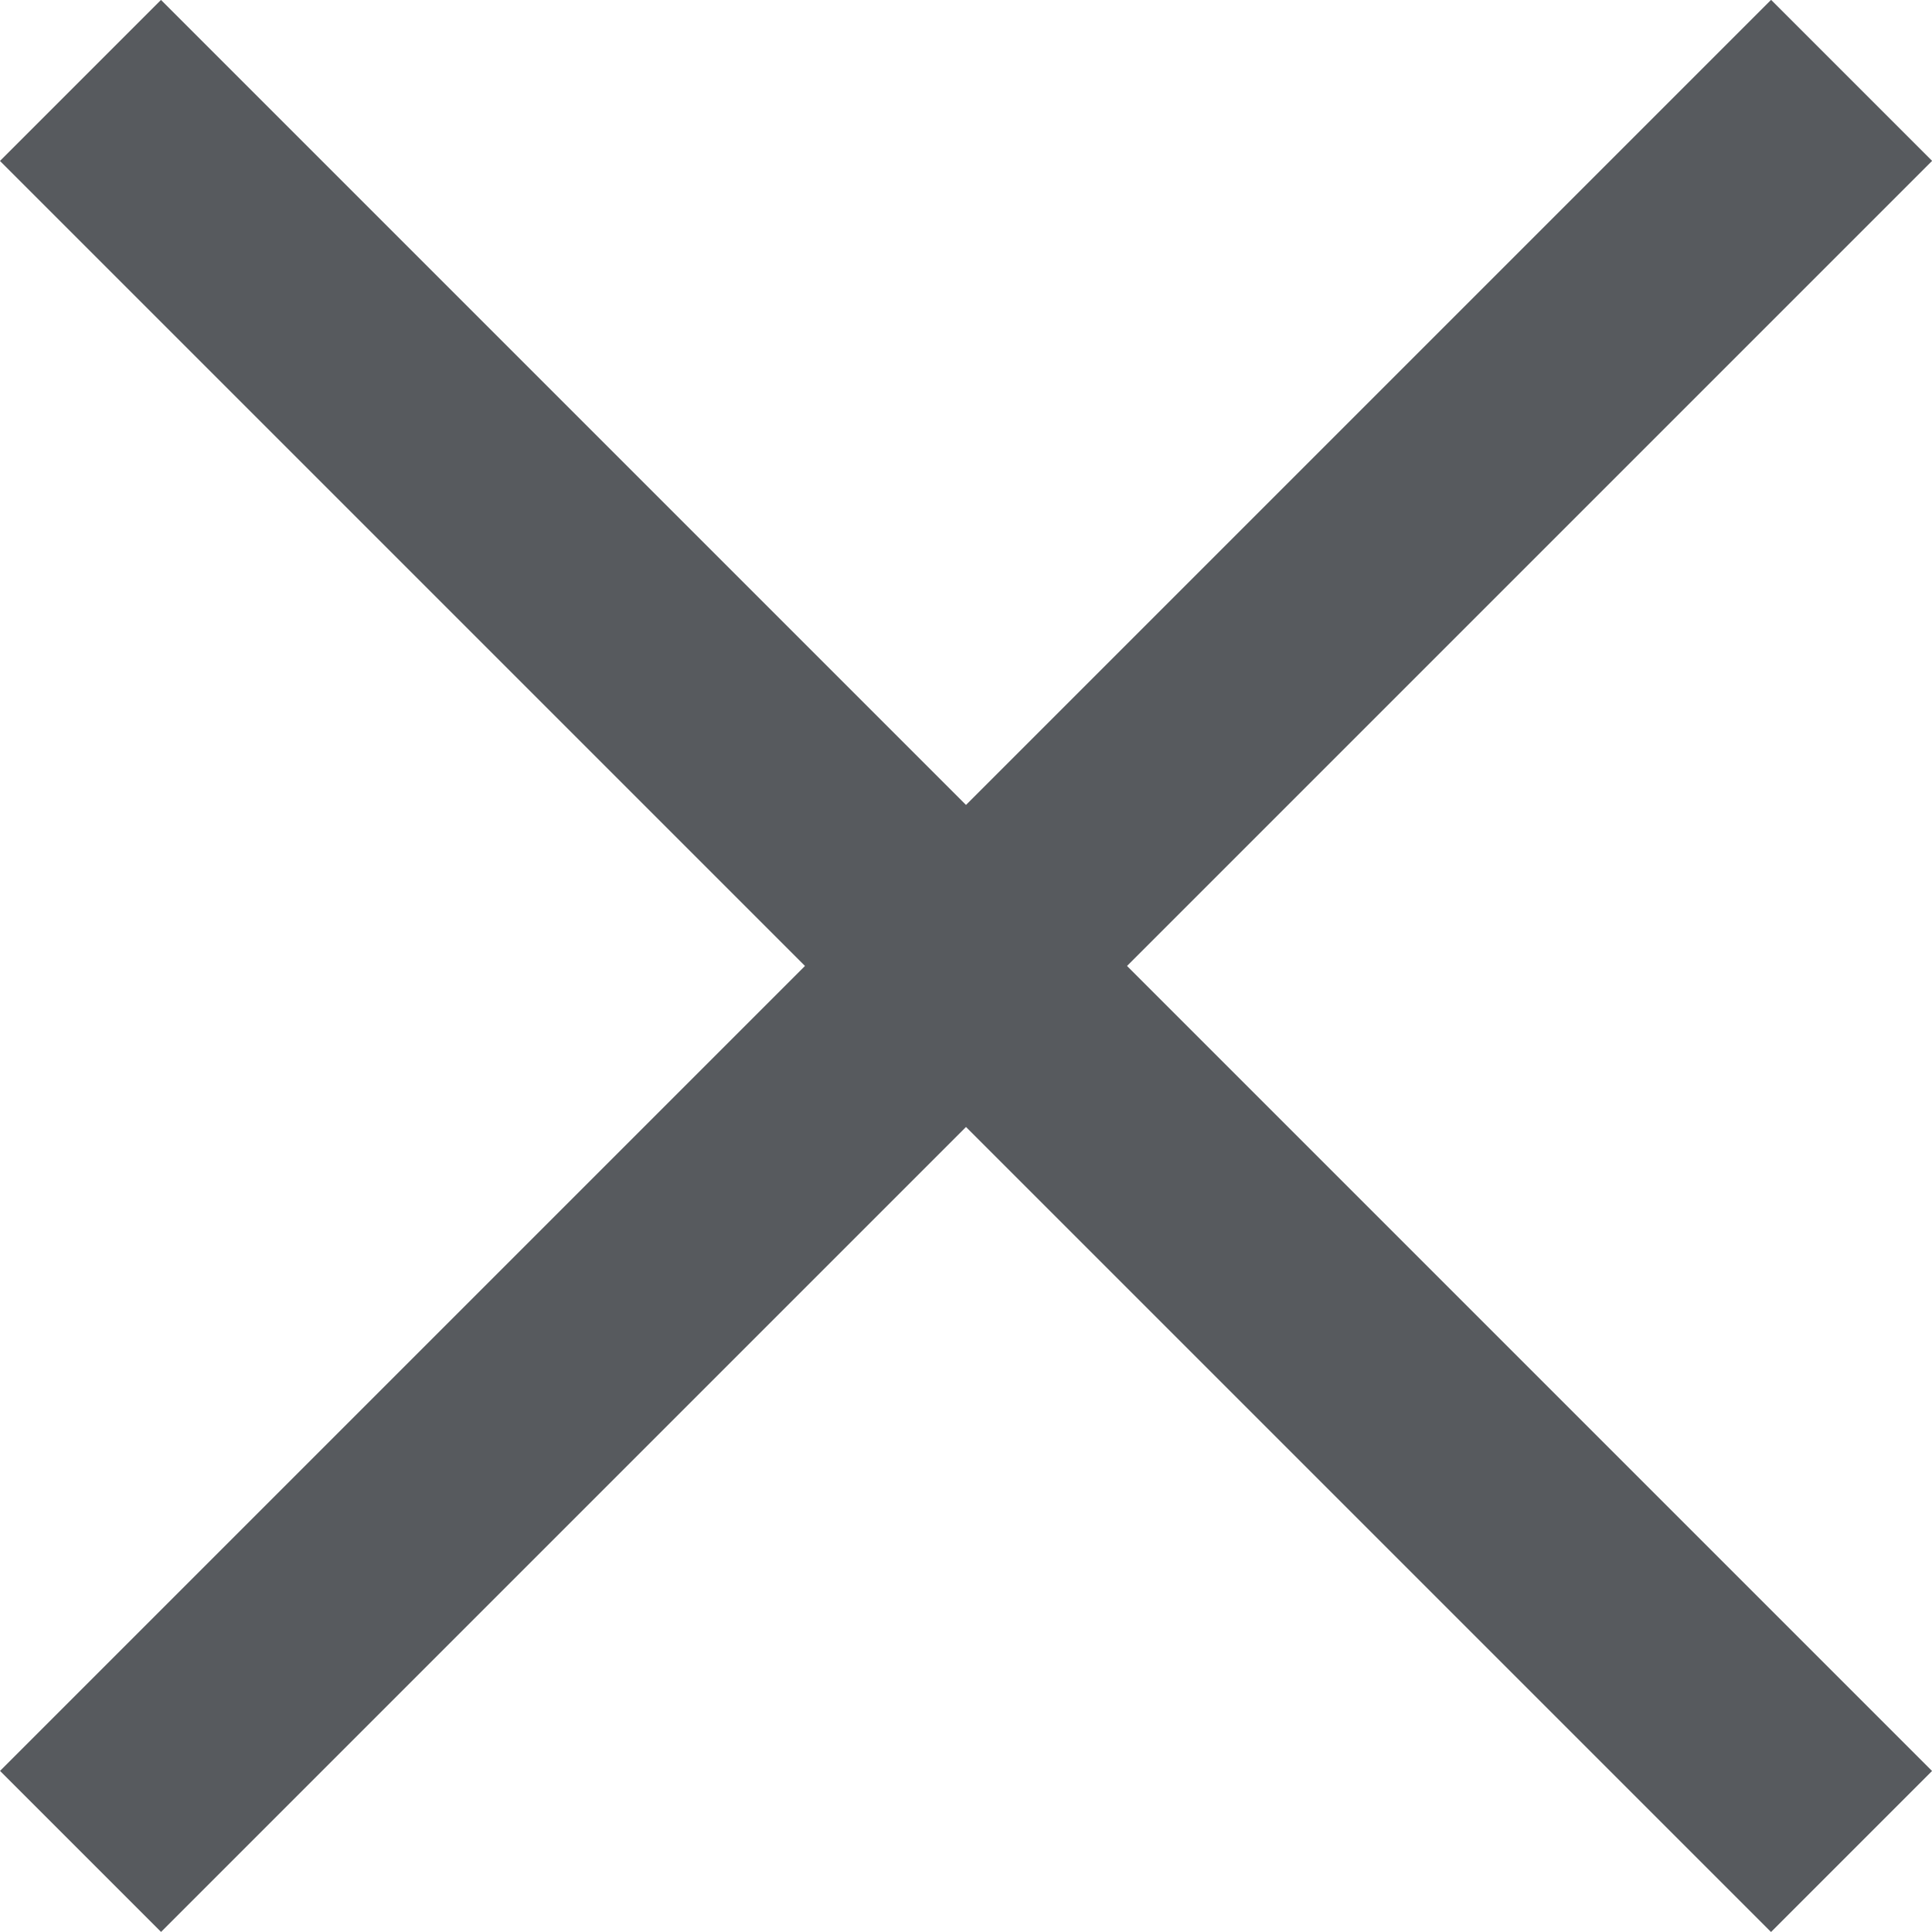
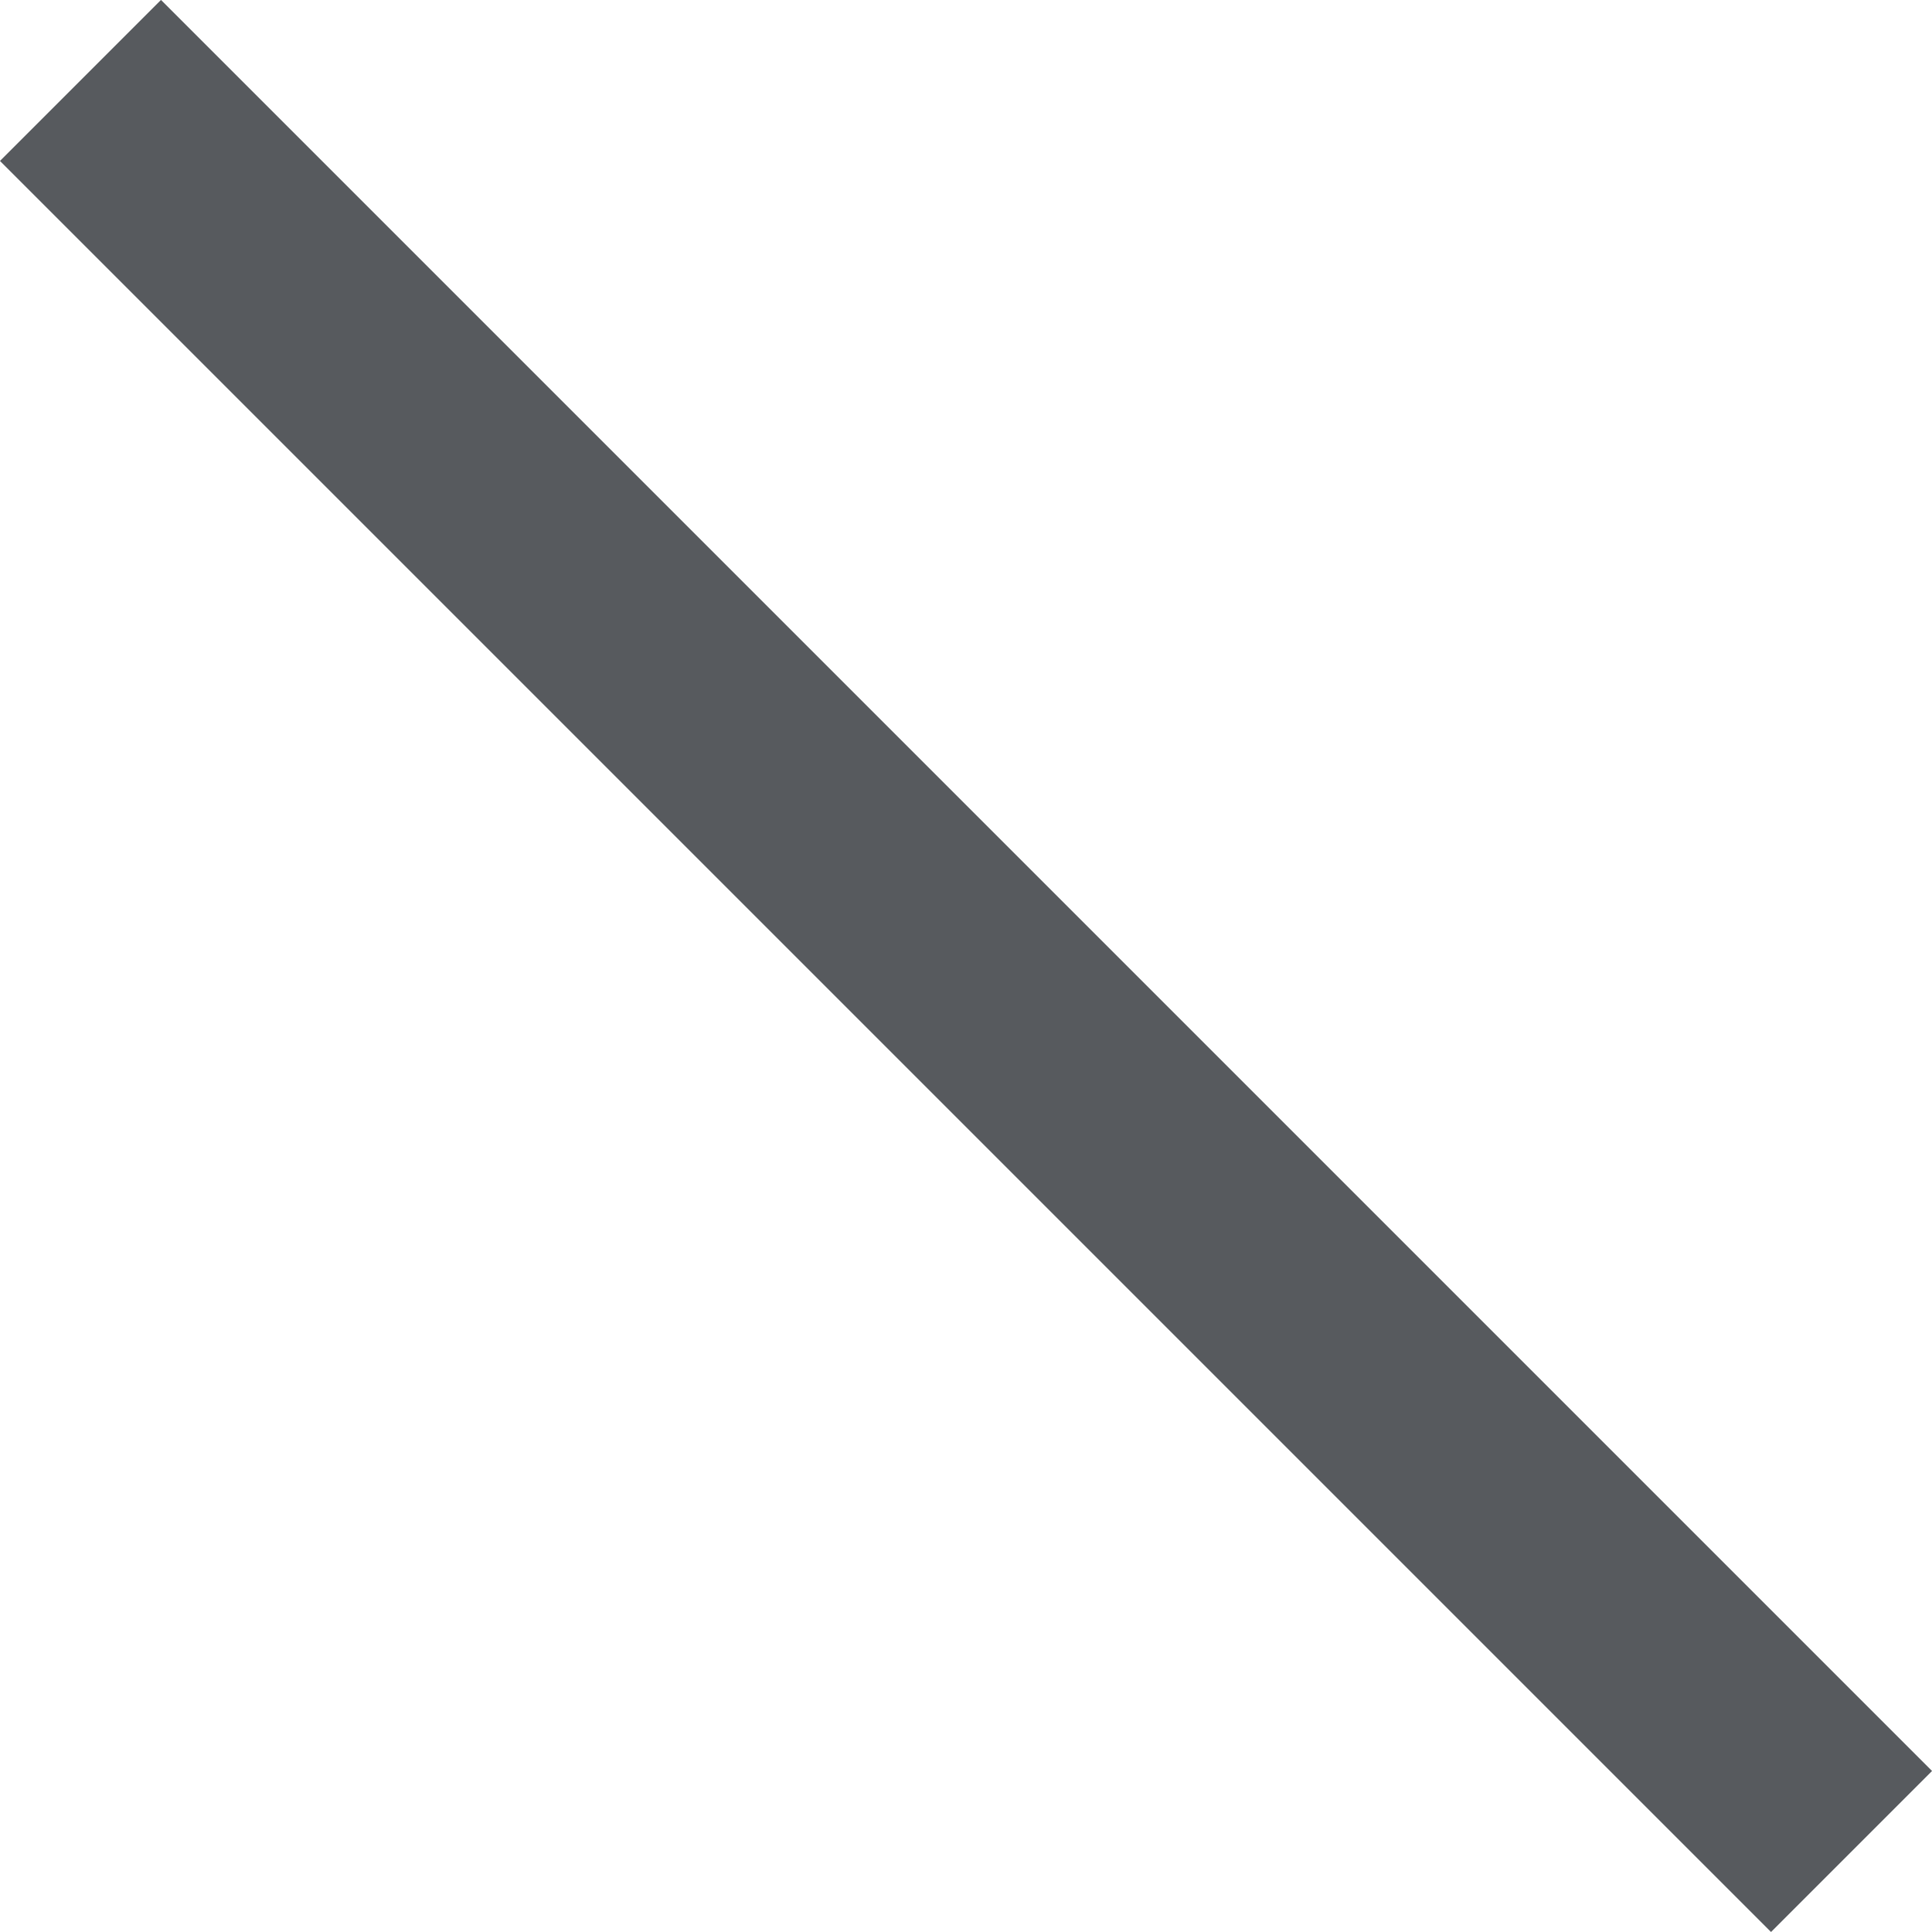
<svg xmlns="http://www.w3.org/2000/svg" width="16.97" height="16.969" viewBox="0 0 16.97 16.969">
  <g id="グループ_1424" data-name="グループ 1424" transform="translate(543.701 17090.619)">
    <path id="パス_3227" data-name="パス 3227" d="M-548.494-17085.412h22" transform="translate(-12236.361 -4620.858) rotate(45)" fill="none" stroke="#575a5e" stroke-width="2" />
-     <path id="パス_3229" data-name="パス 3229" d="M-548.494-17085.412h22" transform="translate(11926.061 -5380.99) rotate(-45)" fill="none" stroke="#575a5e" stroke-width="2" />
  </g>
</svg>